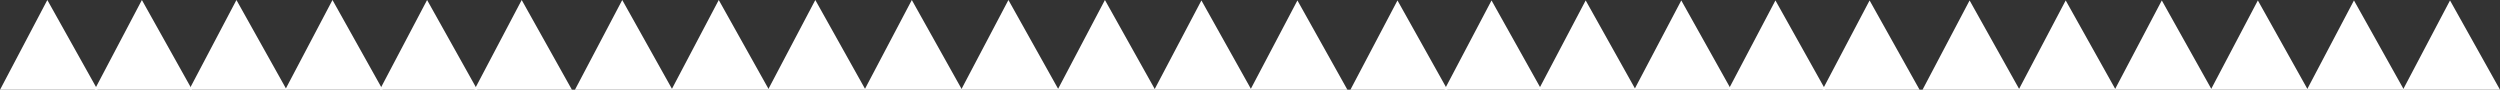
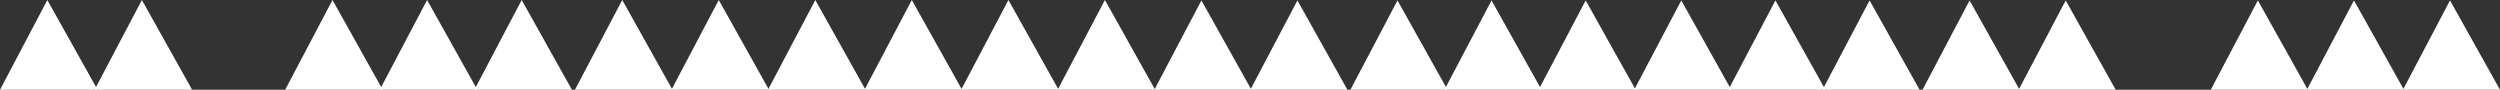
<svg xmlns="http://www.w3.org/2000/svg" width="390" height="14" viewBox="0 0 390 14" fill="none">
  <rect x="0" y="0" width="390" height="14" fill="#333333" stroke="none" />
  <path d="M180.203 13.999L172.368 -0L164.989 13.999L180.203 13.999Z" fill="white" />
  <path d="M165.148 14L157.313 0L149.935 14L165.148 14Z" fill="white" />
  <path d="M150.078 14L142.243 0L134.863 14L150.078 14Z" fill="white" />
  <path d="M135.023 14L127.188 0L119.809 14L135.023 14Z" fill="white" />
-   <path d="M119.961 14L112.126 0L104.747 14L119.961 14Z" fill="white" />
+   <path d="M119.961 14L112.126 0L104.747 14L119.961 14" fill="white" />
  <path d="M104.906 14L97.071 0L89.693 14L104.906 14Z" fill="white" />
  <path d="M89.219 14L81.384 0L74.006 14L89.219 14Z" fill="white" />
  <path d="M74.461 14L66.626 0L59.247 14L74.461 14Z" fill="white" />
  <path d="M59.703 14L51.868 0L44.49 14L59.703 14Z" fill="white" />
-   <path d="M44.719 14L36.884 0L29.505 14L44.719 14Z" fill="white" />
  <path d="M29.969 14L22.134 0L14.756 14L29.969 14Z" fill="white" />
  <path d="M15.219 14L7.384 0L0.005 14L15.219 14Z" fill="white" />
  <path d="M390 13.999L382.202 0.067L374.859 13.999L390 13.999Z" fill="white" />
  <path d="M375.016 14L367.218 0.067L359.875 14L375.016 14Z" fill="white" />
  <path d="M360.023 14L352.226 0.067L344.881 14L360.023 14Z" fill="white" />
-   <path d="M345.039 14L337.241 0.067L329.898 14L345.039 14Z" fill="white" />
  <path d="M330.047 14L322.249 0.067L314.906 14L330.047 14Z" fill="white" />
  <path d="M315.055 14L307.257 0.067L299.914 14L315.055 14Z" fill="white" />
  <path d="M299.453 14L291.656 0.067L284.313 14L299.453 14Z" fill="white" />
  <path d="M284.766 14L276.968 0.067L269.625 14L284.766 14Z" fill="white" />
  <path d="M270.078 14L262.281 0.067L254.938 14L270.078 14Z" fill="white" />
  <path d="M255.164 14L247.366 0.067L240.023 14L255.164 14Z" fill="white" />
  <path d="M240.477 14L232.679 0.067L225.336 14L240.477 14Z" fill="white" />
  <path d="M225.805 14L218.007 0.067L210.664 14L225.805 14Z" fill="white" />
  <path d="M210.195 14L202.398 0.067L195.054 14L210.195 14Z" fill="white" />
  <path d="M195.219 14L187.421 0.067L180.078 14L195.219 14Z" fill="white" />
</svg>